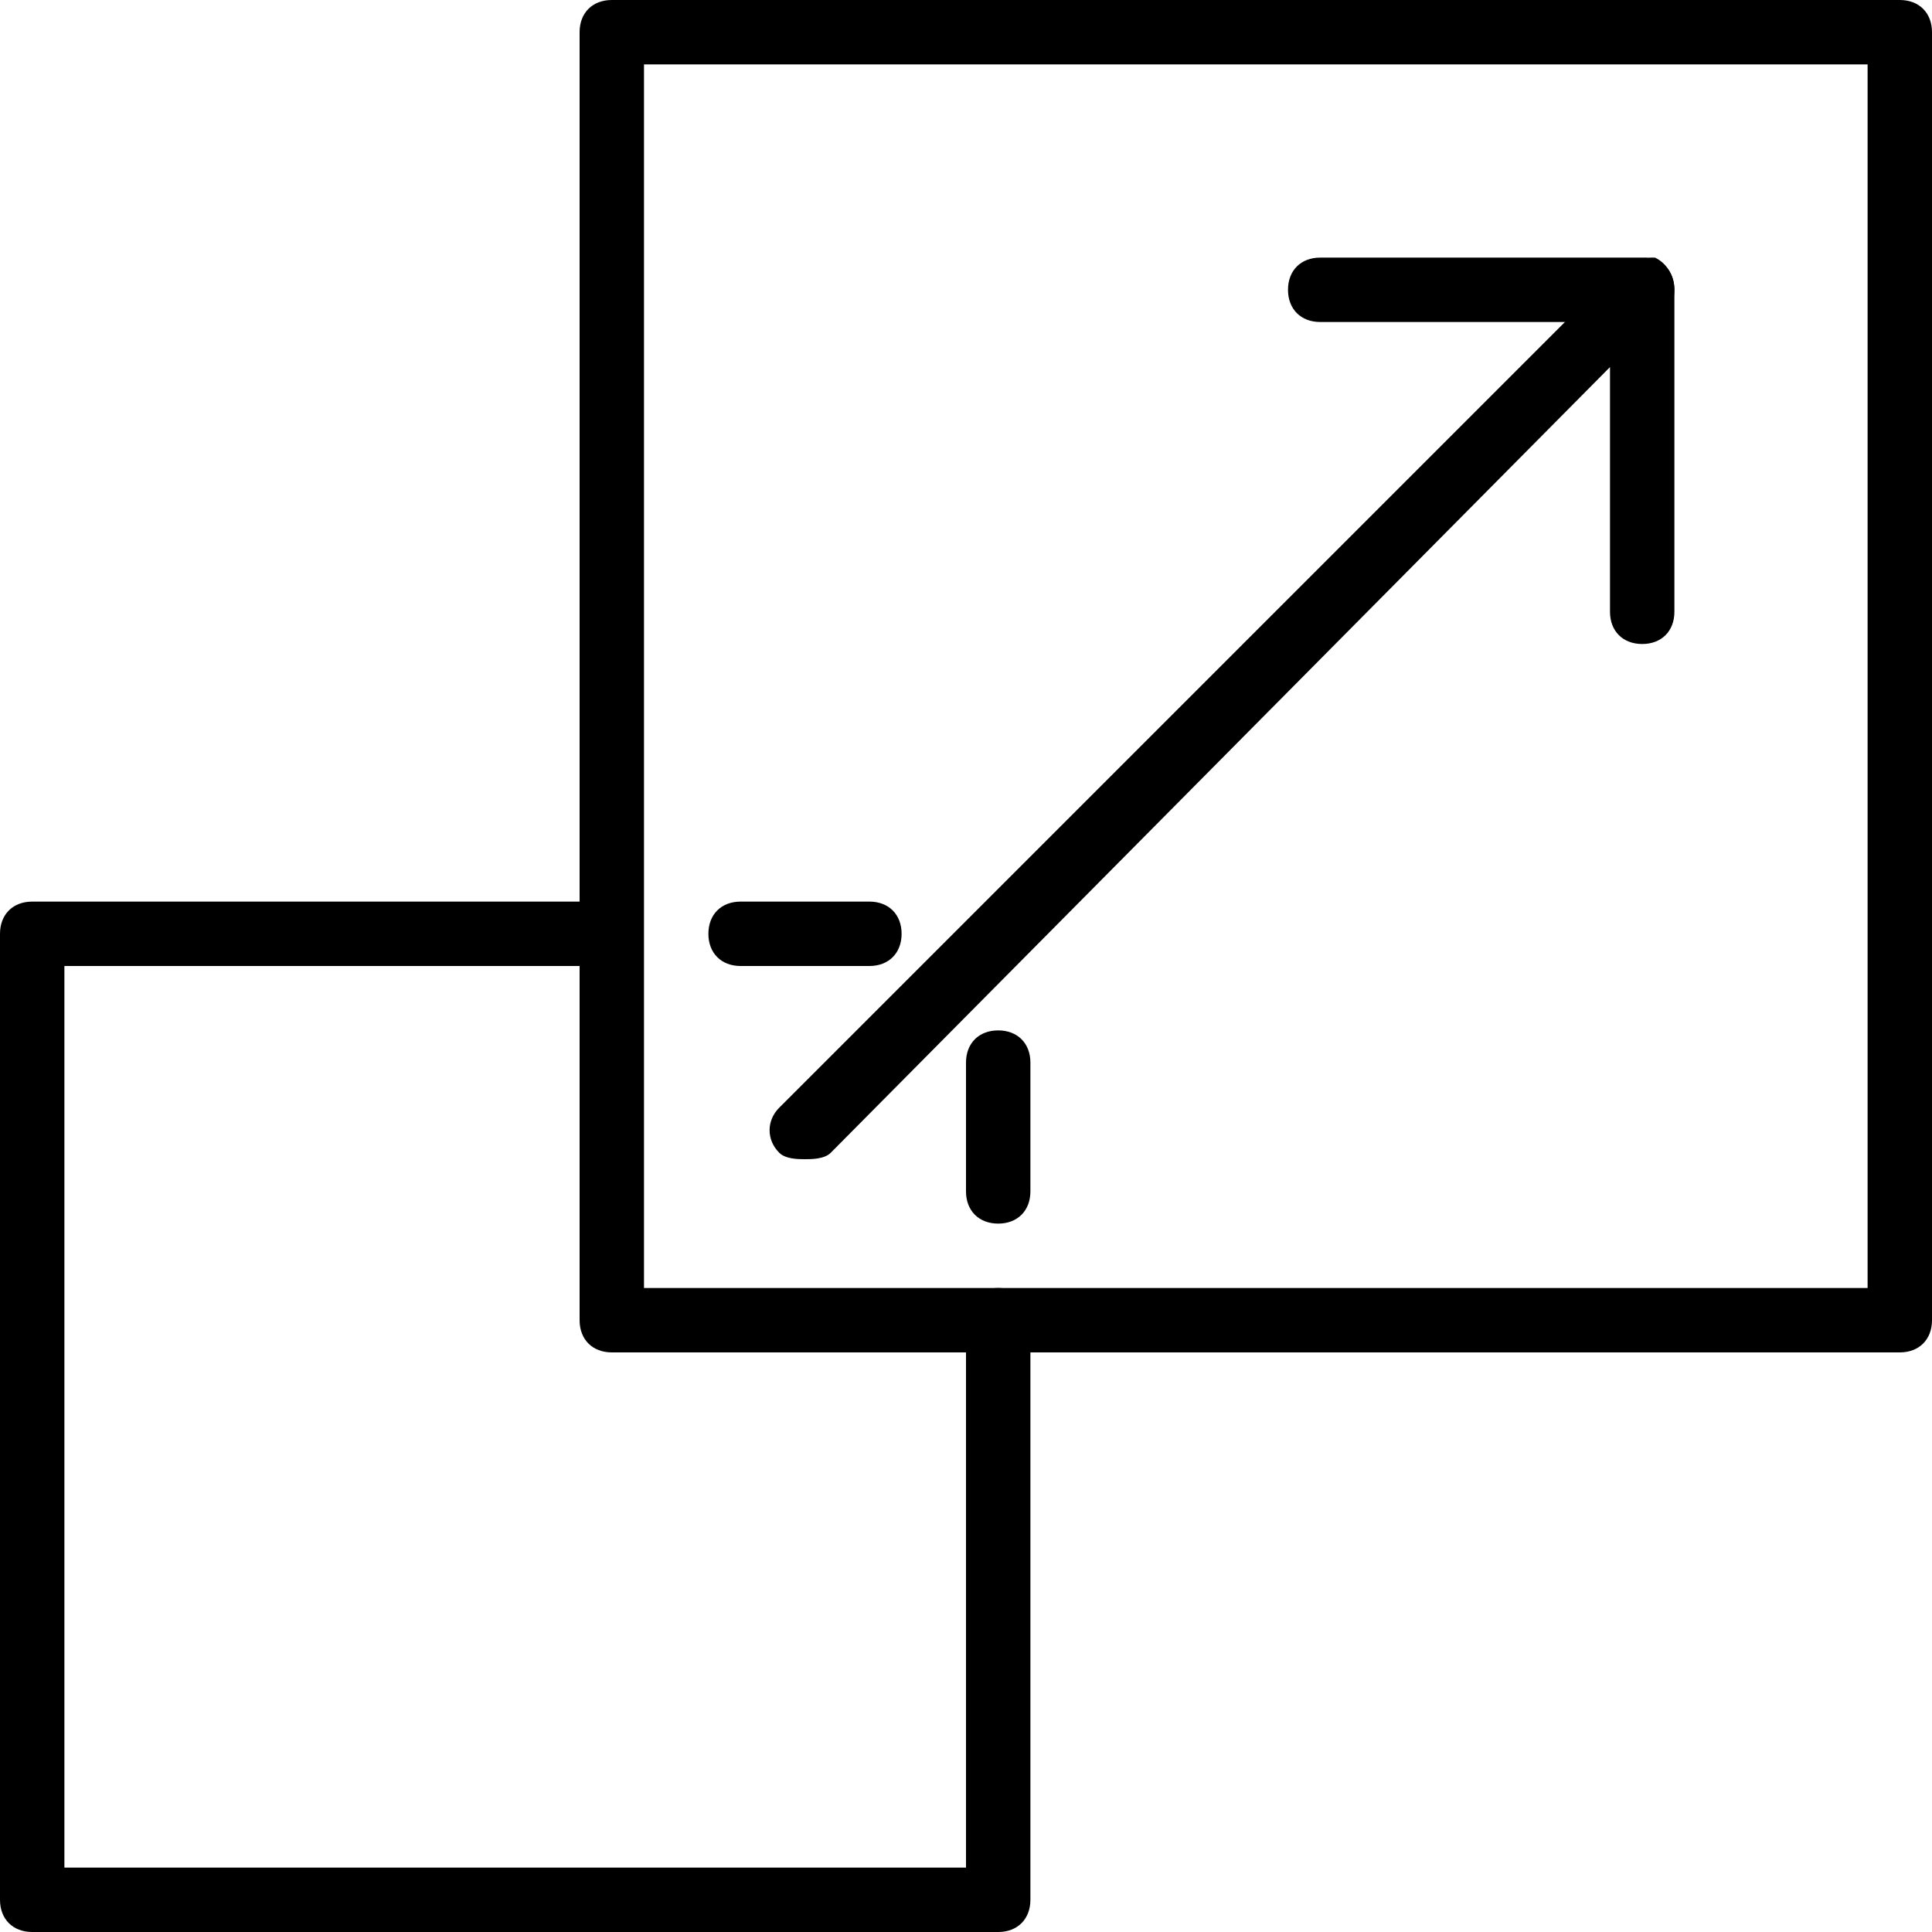
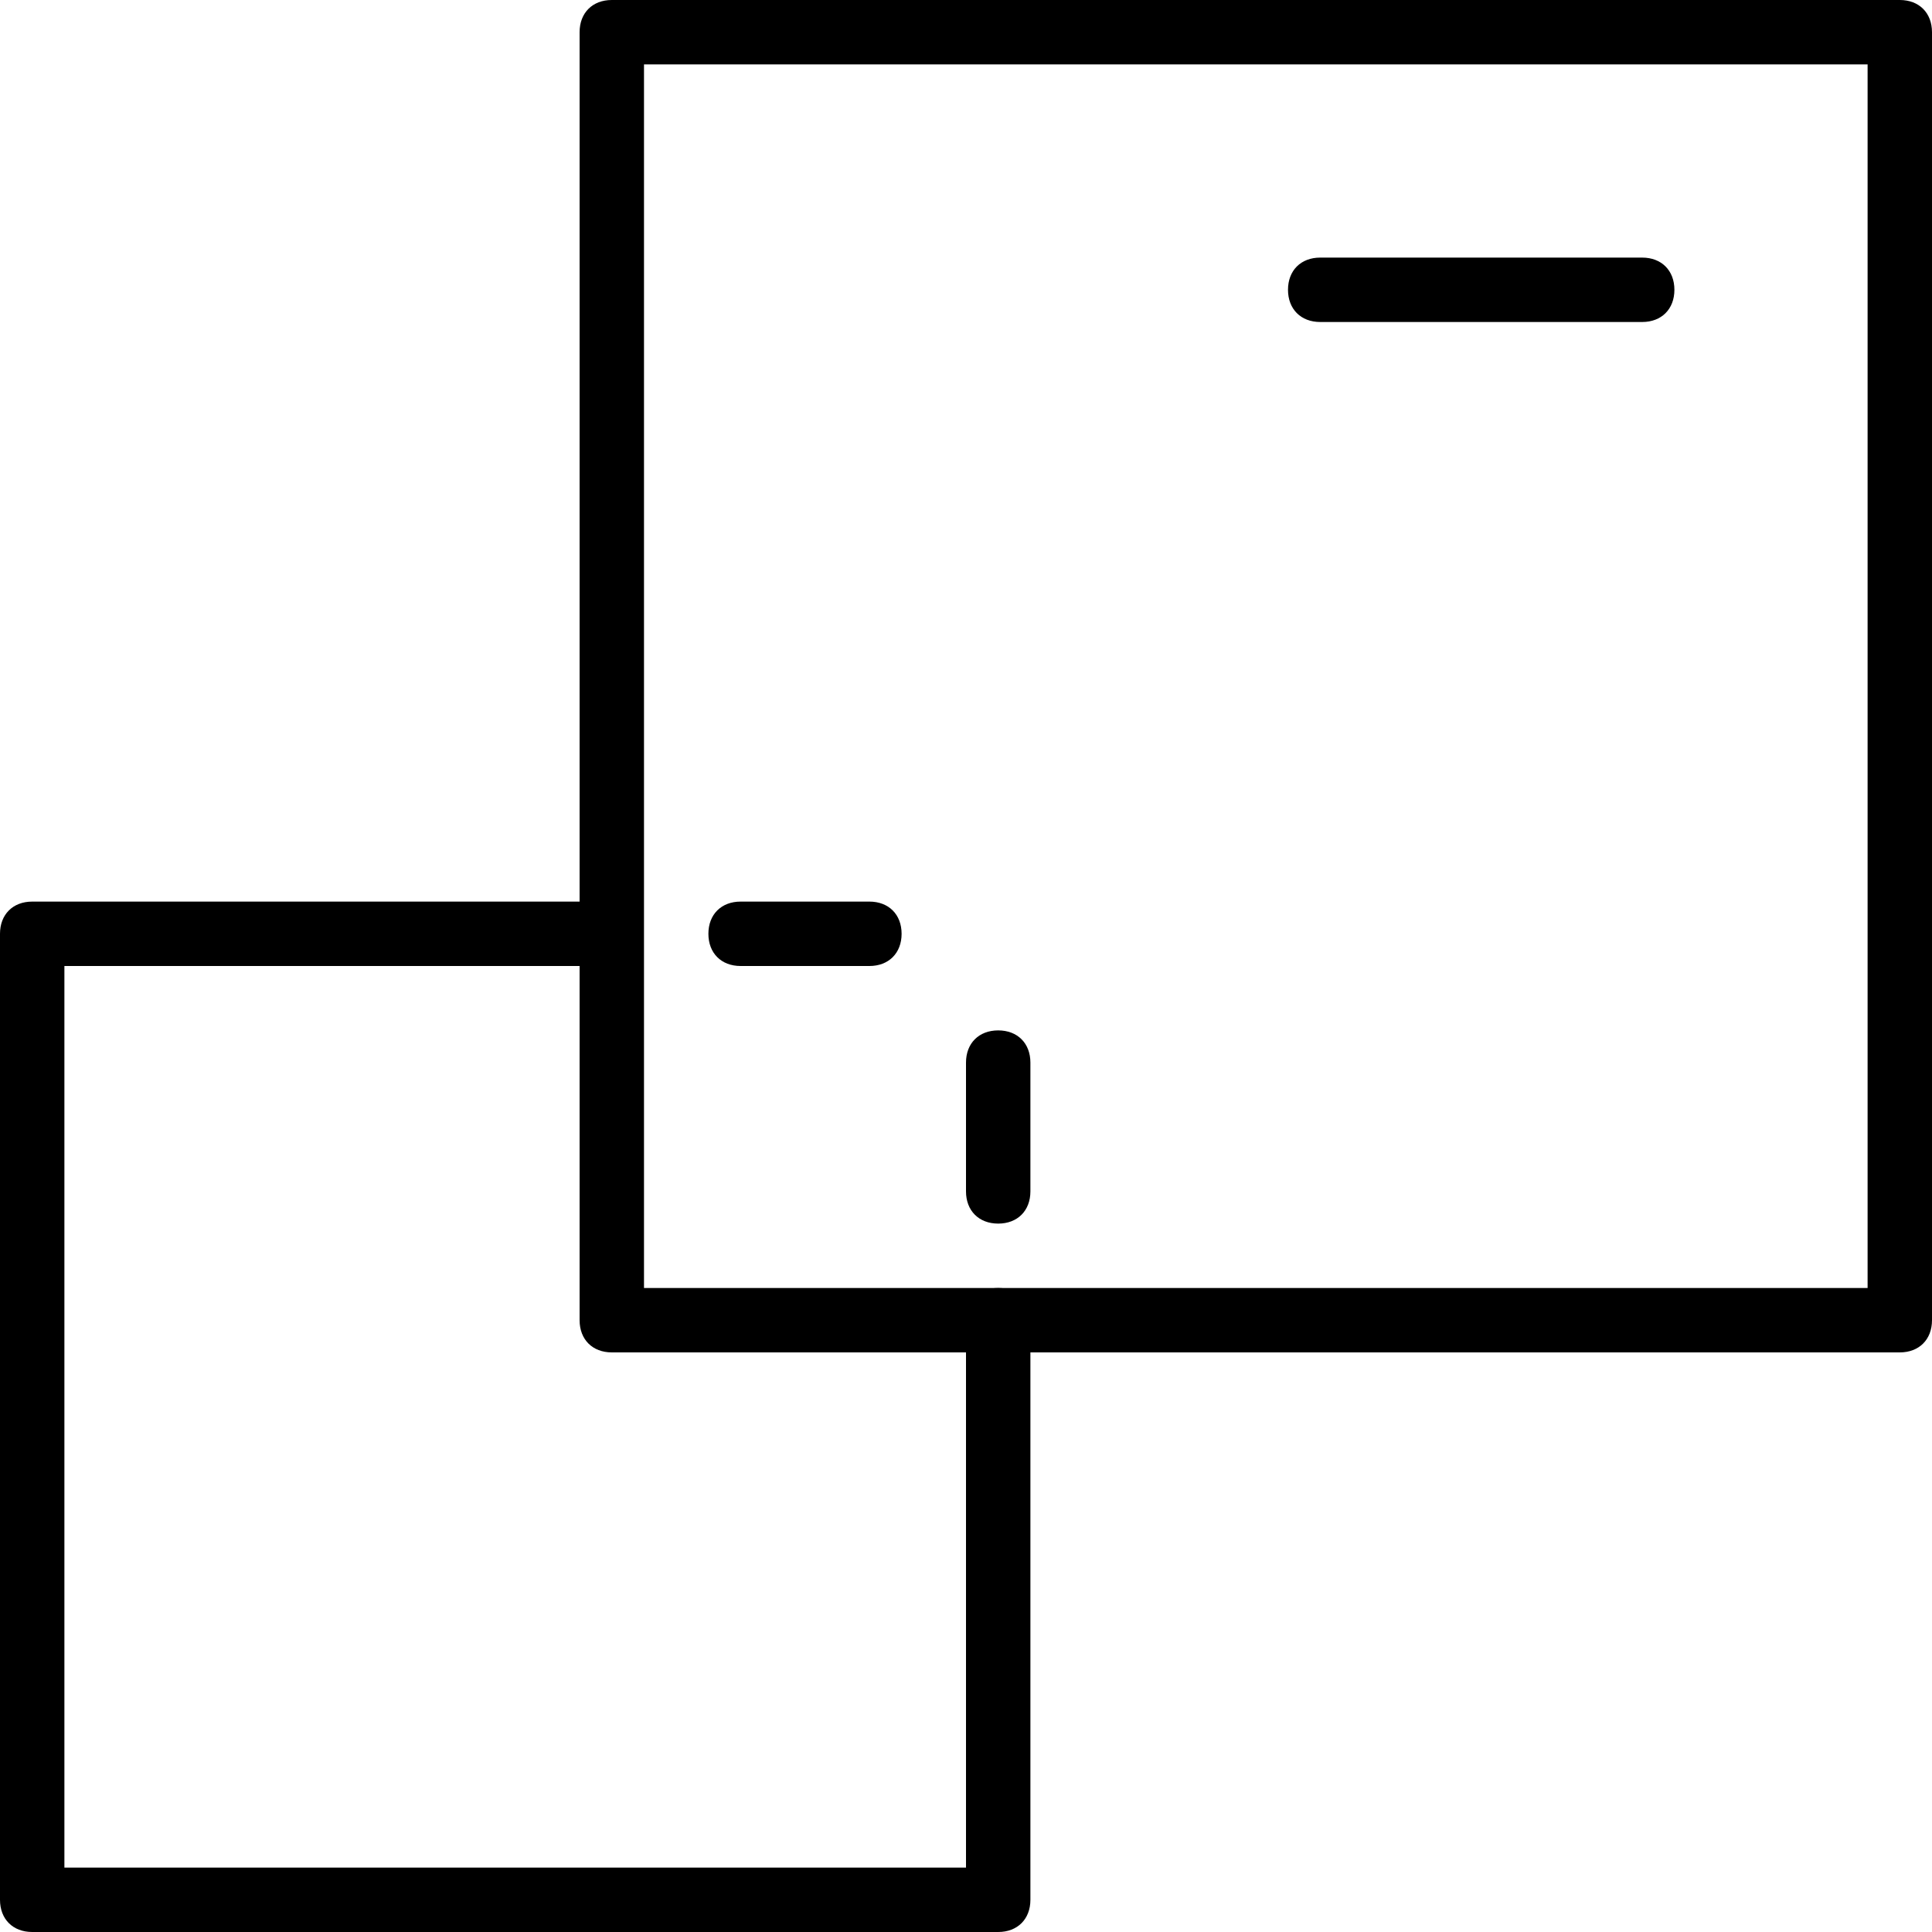
<svg xmlns="http://www.w3.org/2000/svg" version="1.1" id="Layer_1" x="0px" y="0px" viewBox="0 0 30 30" style="enable-background:new 0 0 30 30;" xml:space="preserve">
  <g>
    <g>
      <path d="M29.5,21h-20C9.2,21,9,20.8,9,20.5v-20C9,0.2,9.2,0,9.5,0h20C29.8,0,30,0.2,30,0.5v20C30,20.8,29.8,21,29.5,21z M10,20h19    V1H10V20z" />
    </g>
    <g>
      <path d="M15.5,30h-15C0.2,30,0,29.8,0,29.5v-15C0,14.2,0.2,14,0.5,14H9c0.3,0,0.5,0.2,0.5,0.5S9.3,15,9,15H1v14h14v-8.5    c0-0.3,0.2-0.5,0.5-0.5s0.5,0.2,0.5,0.5v9C16,29.8,15.8,30,15.5,30z" />
    </g>
    <g>
-       <path d="M12.5,18c-0.1,0-0.3,0-0.4-0.1c-0.2-0.2-0.2-0.5,0-0.7l13-13C25.3,4,25.5,4,25.7,4C25.9,4.1,26,4.3,26,4.5v5    c0,0.3-0.2,0.5-0.5,0.5S25,9.8,25,9.5V5.7L12.9,17.9C12.8,18,12.6,18,12.5,18z" />
-     </g>
+       </g>
    <g>
      <path d="M25.5,5h-5C20.2,5,20,4.8,20,4.5S20.2,4,20.5,4h5C25.8,4,26,4.2,26,4.5S25.8,5,25.5,5z" />
    </g>
    <g>
      <path d="M13.5,15h-2c-0.3,0-0.5-0.2-0.5-0.5s0.2-0.5,0.5-0.5h2c0.3,0,0.5,0.2,0.5,0.5S13.8,15,13.5,15z" />
    </g>
    <g>
      <path d="M15.5,19c-0.3,0-0.5-0.2-0.5-0.5v-2c0-0.3,0.2-0.5,0.5-0.5s0.5,0.2,0.5,0.5v2C16,18.8,15.8,19,15.5,19z" />
    </g>
  </g>
</svg>